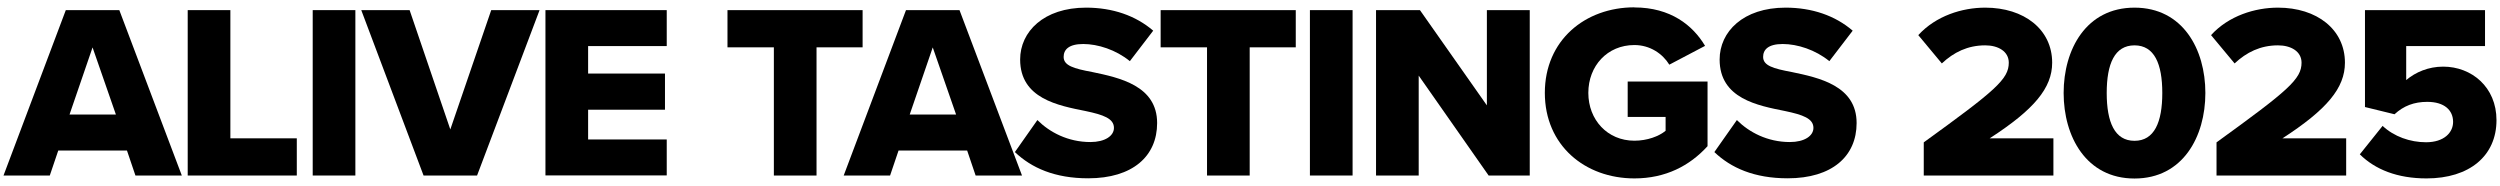
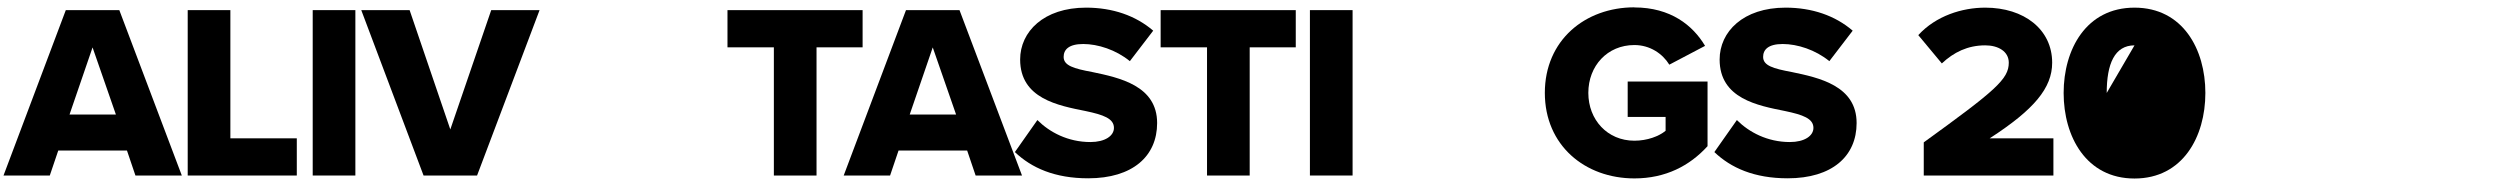
<svg xmlns="http://www.w3.org/2000/svg" viewBox="0 0 242 18" width="242" height="18">
  <defs>
    <style>.cls-1{stroke-width:0px;}</style>
  </defs>
  <path class="cls-1" d="M12.29,14.57h-6.65l-.82,2.42H.34L6.37.98h5.18l6.05,16.01h-4.49l-.82-2.42ZM6.73,11.09h4.49l-2.26-6.5-2.23,6.5Z" />
  <path class="cls-1" d="M18.17.98h4.13v12.41h6.43v3.6h-10.56V.98Z" />
  <path class="cls-1" d="M30.27.98h4.13v16.01h-4.13V.98Z" />
  <path class="cls-1" d="M34.97.98h4.68l3.94,11.55,3.96-11.55h4.68l-6.05,16.01h-5.18L34.97.98Z" />
-   <path class="cls-1" d="M52.8.98h11.74v3.48h-7.61v2.66h7.44v3.5h-7.44v2.88h7.61v3.48h-11.74V.98Z" />
  <path class="cls-1" d="M74.91,4.58h-4.49V.98h13.08v3.6h-4.46v12.41h-4.13V4.58Z" />
  <path class="cls-1" d="M93.63,14.57h-6.65l-.82,2.42h-4.49L87.7.98h5.18l6.05,16.01h-4.49l-.82-2.42ZM88.06,11.09h4.49l-2.26-6.5-2.23,6.5Z" />
  <path class="cls-1" d="M100.44,11.64c1.15,1.15,2.93,2.11,5.11,2.11,1.42,0,2.28-.6,2.28-1.37,0-.91-1.03-1.27-2.74-1.63-2.64-.53-6.34-1.2-6.34-4.99,0-2.69,2.28-5.02,6.38-5.02,2.57,0,4.8.77,6.5,2.23l-2.26,2.95c-1.34-1.1-3.1-1.66-4.51-1.66s-1.9.55-1.9,1.25c0,.84.98,1.13,2.76,1.46,2.64.55,6.29,1.32,6.29,4.94,0,3.22-2.38,5.35-6.67,5.35-3.24,0-5.5-1.01-7.1-2.54l2.18-3.1Z" />
  <path class="cls-1" d="M116.84,4.58h-4.49V.98h13.08v3.6h-4.46v12.41h-4.13V4.58Z" />
  <path class="cls-1" d="M126.8.98h4.13v16.01h-4.13V.98Z" />
-   <path class="cls-1" d="M137.33,7.32v9.67h-4.13V.98h4.25l6.48,9.22V.98h4.15v16.01h-3.98l-6.77-9.67Z" />
  <path class="cls-1" d="M158.21.72c3.5,0,5.66,1.73,6.84,3.72l-3.46,1.82c-.65-1.06-1.87-1.9-3.38-1.9-2.62,0-4.46,2.02-4.46,4.63s1.85,4.63,4.46,4.63c1.25,0,2.38-.43,3.02-.96v-1.34h-3.67v-3.43h7.73v6.26c-1.73,1.9-4.06,3.12-7.08,3.12-4.78,0-8.67-3.19-8.67-8.28s3.89-8.28,8.67-8.28Z" />
  <path class="cls-1" d="M168.15,11.64c1.15,1.15,2.93,2.11,5.11,2.11,1.42,0,2.28-.6,2.28-1.37,0-.91-1.03-1.27-2.74-1.63-2.64-.53-6.34-1.2-6.34-4.99,0-2.69,2.28-5.02,6.38-5.02,2.57,0,4.8.77,6.5,2.23l-2.26,2.95c-1.34-1.1-3.1-1.66-4.51-1.66s-1.9.55-1.9,1.25c0,.84.98,1.13,2.76,1.46,2.64.55,6.29,1.32,6.29,4.94,0,3.22-2.38,5.35-6.67,5.35-3.24,0-5.5-1.01-7.1-2.54l2.18-3.1Z" />
  <path class="cls-1" d="M186.22,13.78c6.94-5.02,8.23-6.12,8.23-7.71,0-1.1-1.03-1.68-2.28-1.68-1.7,0-3.05.67-4.2,1.75l-2.28-2.74c1.71-1.87,4.25-2.66,6.48-2.66,3.77,0,6.48,2.11,6.48,5.33,0,2.45-1.75,4.54-6.05,7.32h6.17v3.6h-12.55v-3.22Z" />
-   <path class="cls-1" d="M206.62.74c4.68,0,6.86,4.03,6.86,8.26s-2.18,8.28-6.86,8.28-6.86-4.06-6.86-8.28,2.18-8.26,6.86-8.26ZM206.62,4.39c-1.92,0-2.69,1.78-2.69,4.61s.77,4.63,2.69,4.63,2.69-1.8,2.69-4.63-.77-4.61-2.69-4.61Z" />
-   <path class="cls-1" d="M214.56,13.78c6.94-5.02,8.23-6.12,8.23-7.71,0-1.1-1.03-1.68-2.28-1.68-1.7,0-3.05.67-4.2,1.75l-2.28-2.74c1.7-1.87,4.25-2.66,6.48-2.66,3.77,0,6.48,2.11,6.48,5.33,0,2.45-1.75,4.54-6.05,7.32h6.17v3.6h-12.55v-3.22Z" />
-   <path class="cls-1" d="M230.64,12.19c1.1,1.03,2.66,1.58,4.2,1.58,1.75,0,2.62-.94,2.62-1.97,0-1.13-.84-1.94-2.5-1.94-1.27,0-2.28.38-3.17,1.2l-2.86-.7V.98h11.62v3.48h-7.63v3.29c.91-.77,2.16-1.3,3.58-1.3,2.74,0,5.16,1.97,5.16,5.18,0,3.46-2.62,5.64-6.77,5.64-2.83,0-4.97-.86-6.46-2.33l2.21-2.76Z" />
+   <path class="cls-1" d="M206.62.74c4.68,0,6.86,4.03,6.86,8.26s-2.18,8.28-6.86,8.28-6.86-4.06-6.86-8.28,2.18-8.26,6.86-8.26ZM206.62,4.39c-1.92,0-2.69,1.78-2.69,4.61Z" />
</svg>